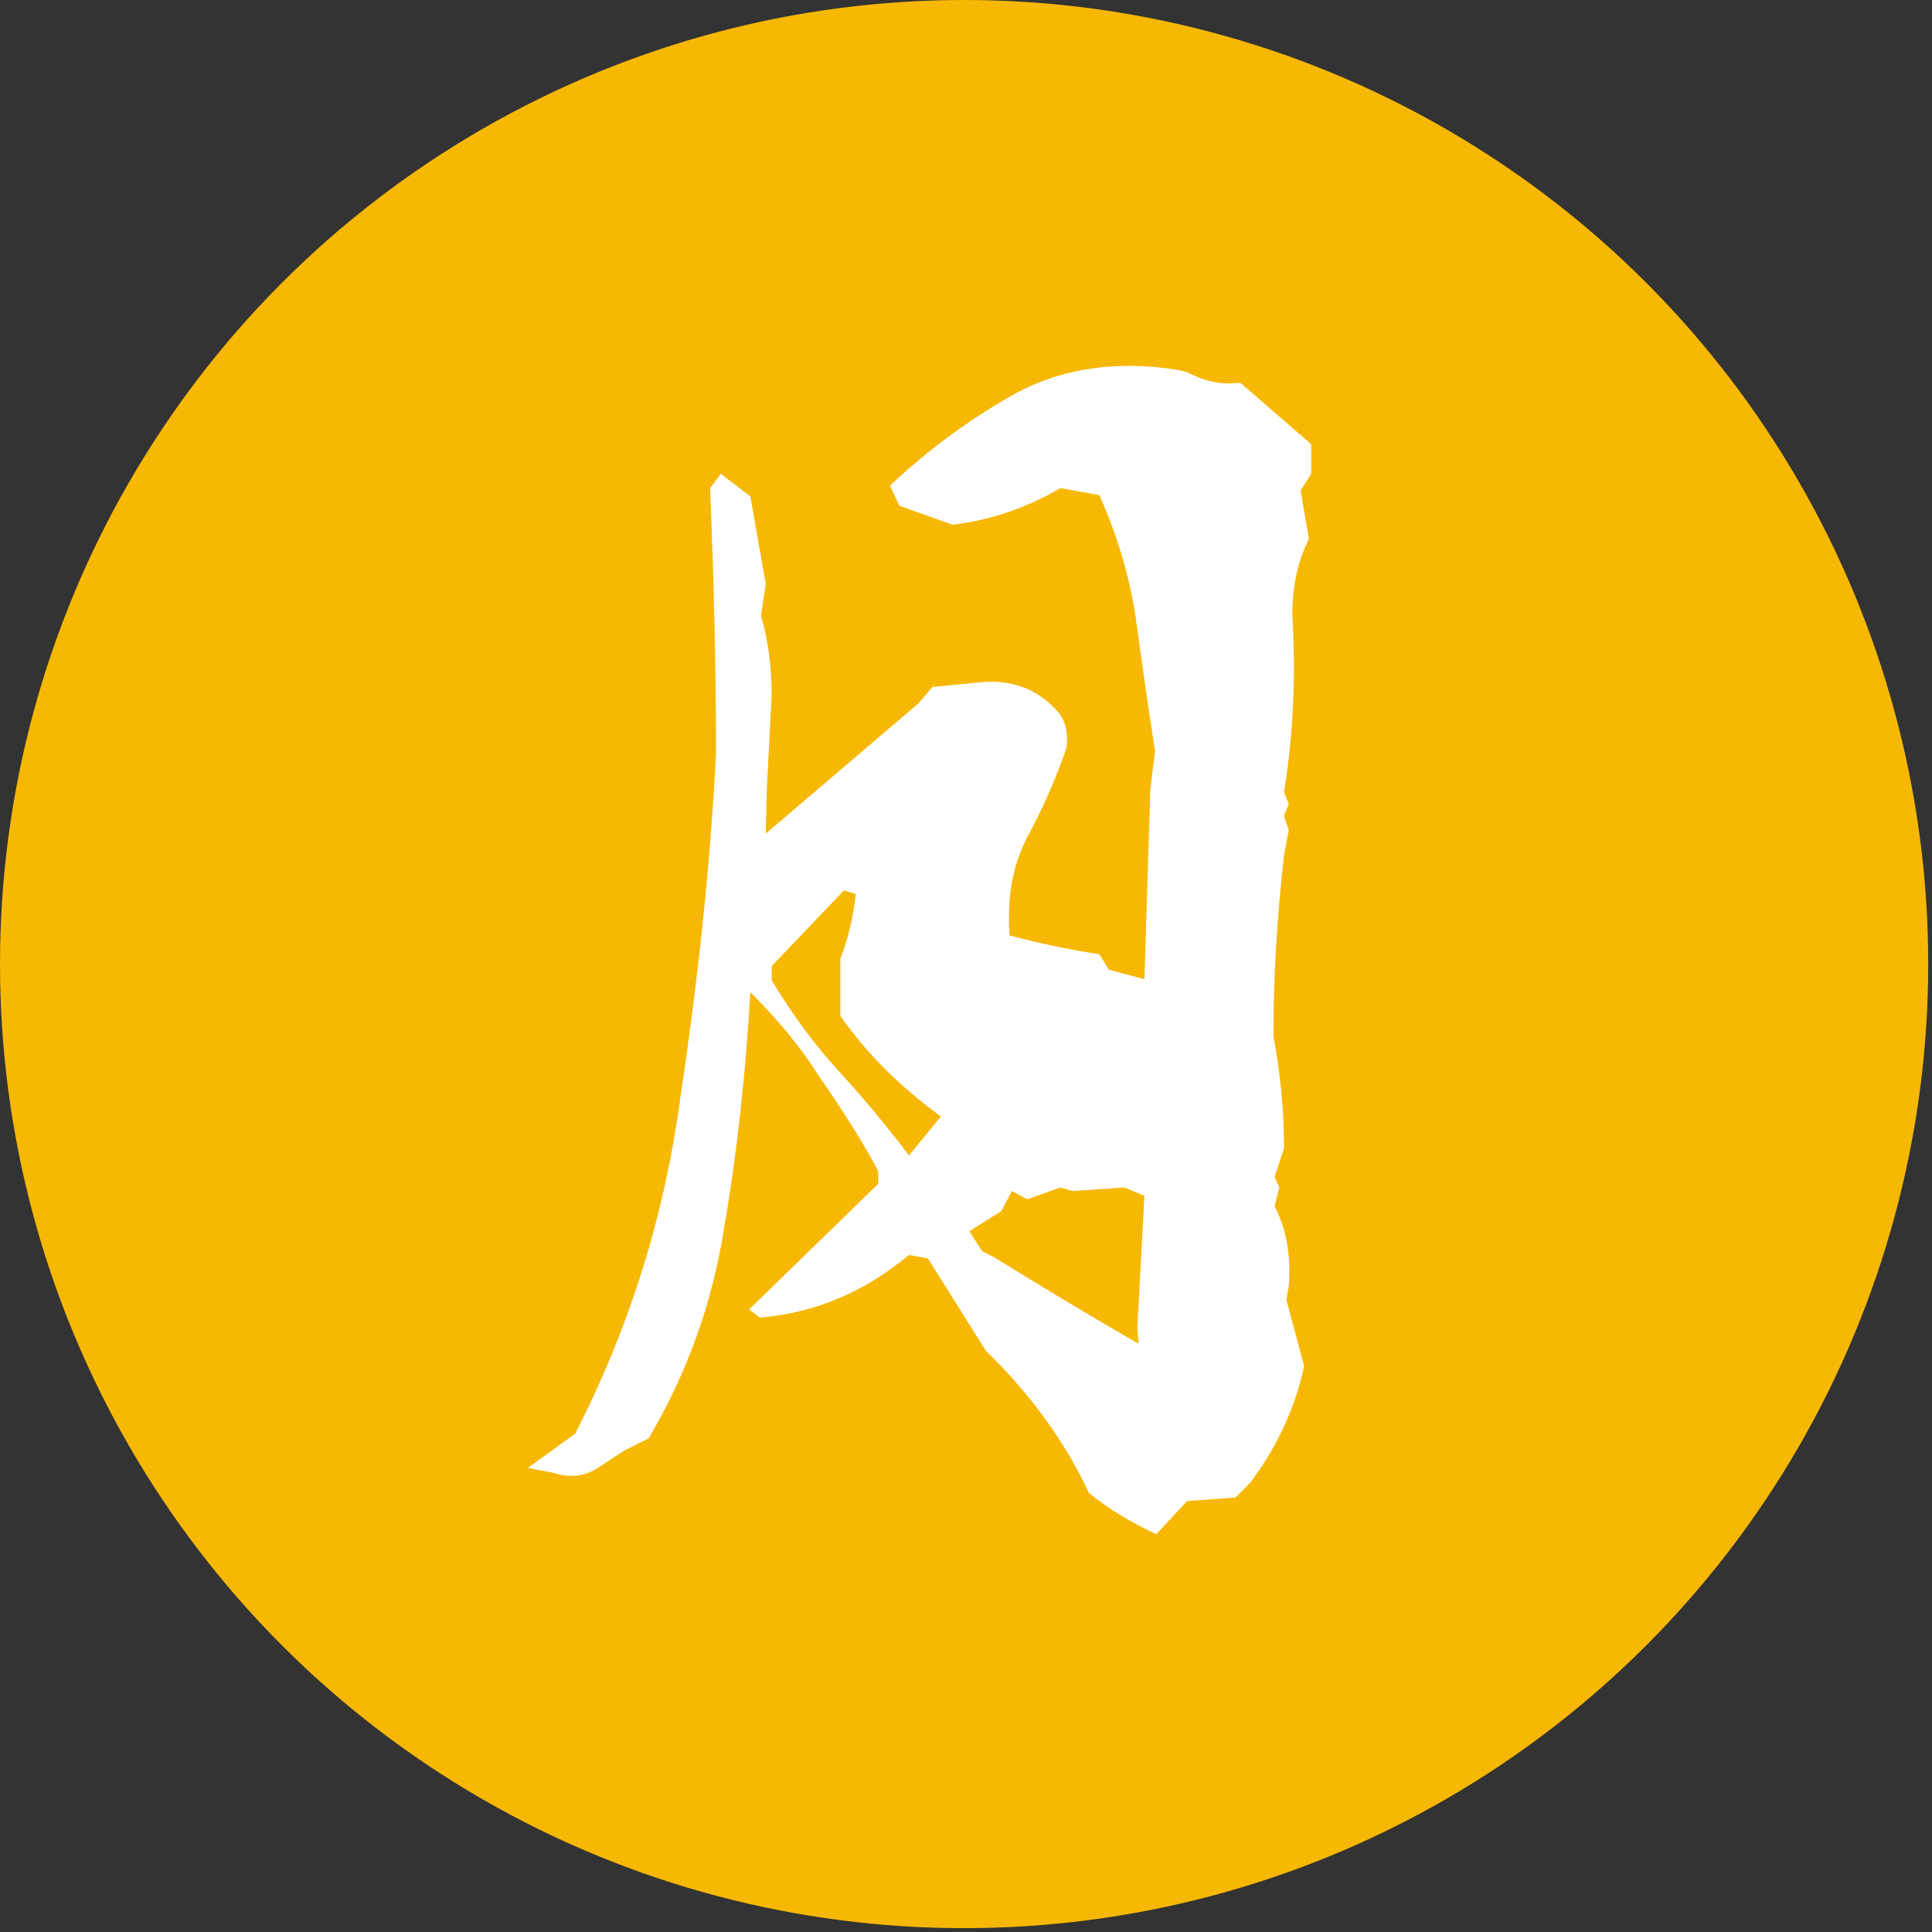
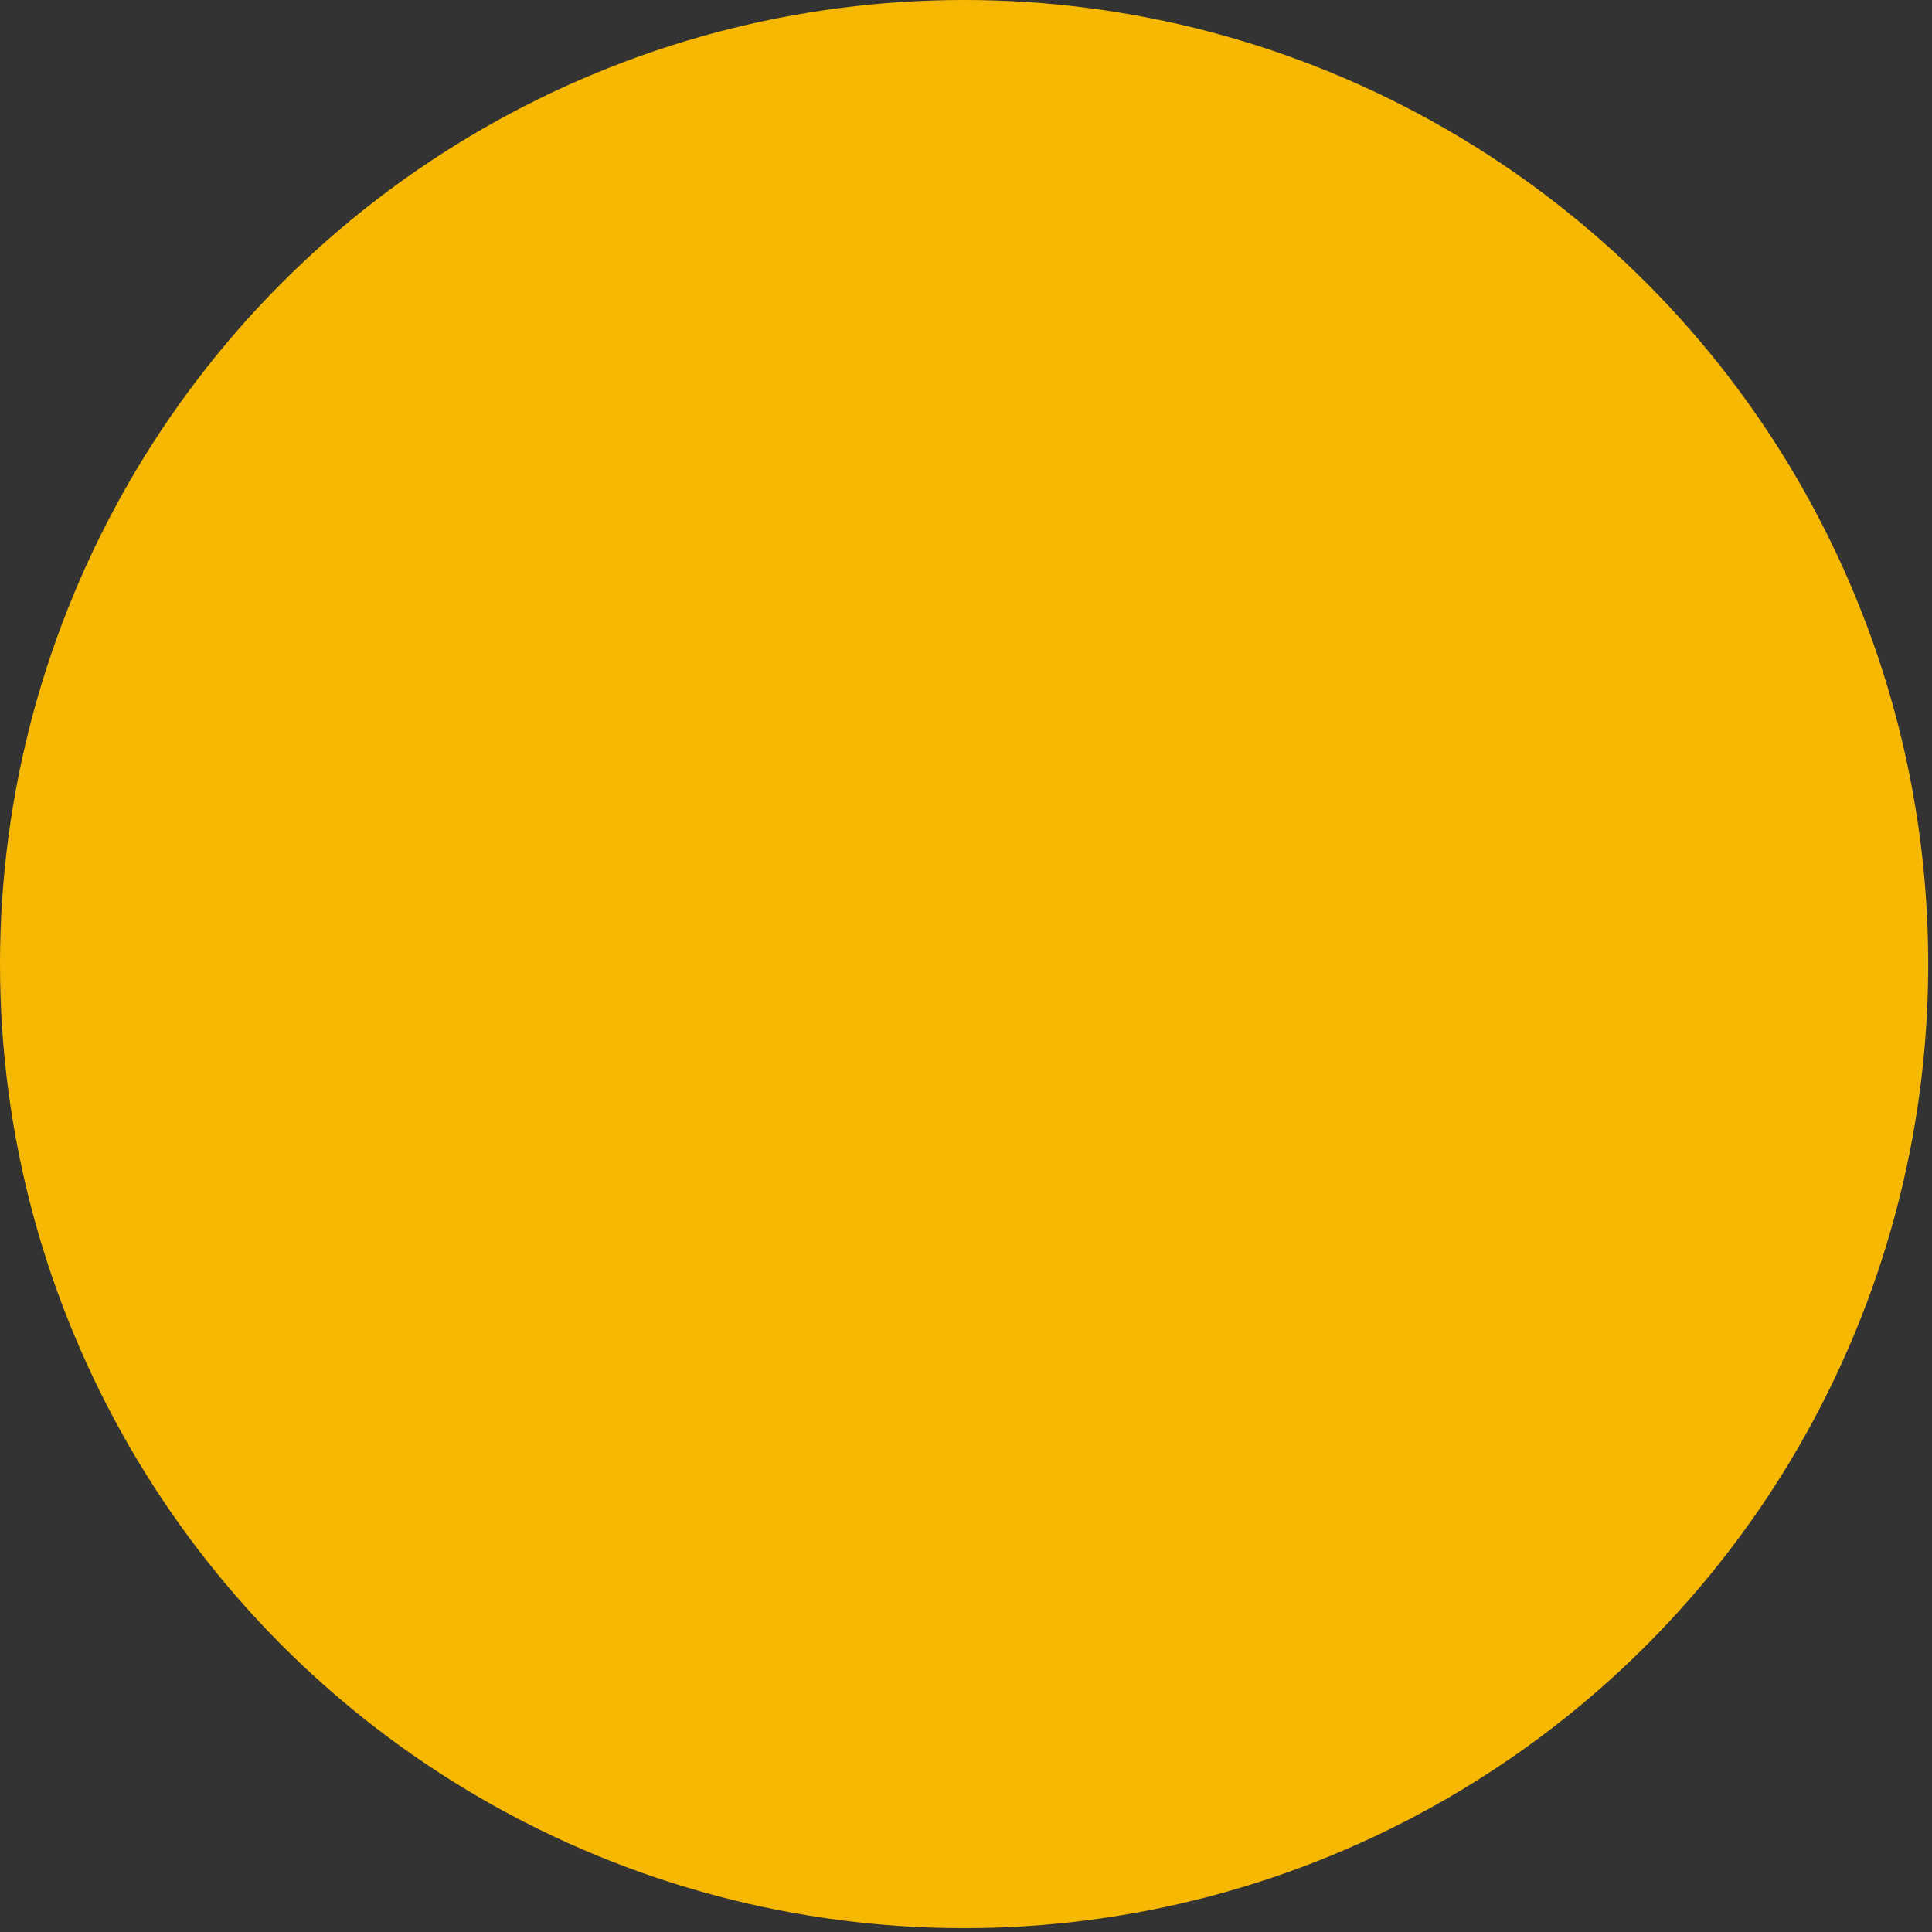
<svg xmlns="http://www.w3.org/2000/svg" fill="none" height="131" viewBox="0 0 131 131" width="131">
  <rect x="0" y="0" width="131" height="131" fill="#333333" stroke="none" />
  <ellipse cx="65.372" cy="65.37" fill="#f7b804" rx="65.372" ry="65.37" />
-   <path d="m80.489 101.781-2.086 2.247c-1.525-.723-3.13-1.605-4.574-2.809-1.605-3.45-3.932-6.66-6.981-9.629l-3.932-6.259-1.284-.241c-2.969 2.488-6.339 3.932-10.111 4.253l-.722-.562 8.746-8.506v-.883c-1.204-2.247-2.568-4.333-4.012-6.419-1.364-2.167-2.969-4.012-4.654-5.697-.321 5.457-.883 10.753-1.765 15.888-.802 5.216-2.568 10.03-5.136 14.364l-1.605.802-1.605 1.043c-.963.722-2.086.882-3.29.481l-1.685-.321 3.21-2.327c3.531-6.901 5.938-14.283 7.061-22.308 1.204-8.024 2.086-15.888 2.487-23.832 0-6.018-.161-11.956-.401-17.974l.722-.963 2.006 1.525 1.043 5.938-.321 2.167c.481 1.605.722 3.45.722 5.376l-.321 6.259-.08 3.13 10.351-8.827.963-1.123 3.37-.321c1.926-.161 3.611.401 4.975 1.846.642.642.883 1.525.722 2.648-.722 2.086-1.605 4.092-2.648 6.018-1.043 2.006-1.364 4.173-1.204 6.66 2.086.562 4.092.963 6.098 1.284l.642 1.043 2.407.642.401-12.839.321-2.648c-.481-2.969-.883-5.938-1.284-8.827s-1.284-5.777-2.487-8.506l-2.648-.481c-2.327 1.364-4.734 2.167-7.302 2.487l-3.611-1.284-.642-1.364c2.728-2.568 5.617-4.654 8.666-6.339 3.049-1.605 6.66-2.167 10.752-1.525l.722.161c1.204.642 2.327.883 3.611.722l4.814 4.173v2.006l-.722 1.123.562 3.29c-.722 1.444-1.123 3.13-1.123 5.136.241 4.092.08 8.024-.562 12.036l.321.802-.321.802.321.963-.321 1.685c-.481 4.253-.722 8.345-.722 12.277.481 2.568.722 5.055.722 7.623l-.642 1.926.321.722-.321 1.284c.802 1.525 1.123 3.37.963 5.376l-.161.963 1.204 4.494c-.642 2.969-1.926 5.617-3.691 7.944l-.963.963zm-3.29-10.672-.08-1.123.481-8.907-1.364-.562-3.531.241-.802-.241-2.247.802-1.043-.562-.722 1.364-2.167 1.364.883 1.364.802.401c3.13 1.926 6.42 3.932 9.79 5.858zm-15.567-12.759 2.167-2.648c-2.648-1.926-4.975-4.173-6.821-6.821v-3.852c.562-1.444.883-2.889 1.043-4.413l-.802-.241-4.895 5.136v.963c1.364 2.247 2.808 4.253 4.574 6.179 1.685 1.846 3.29 3.771 4.734 5.697z" fill="#fff" />
</svg>